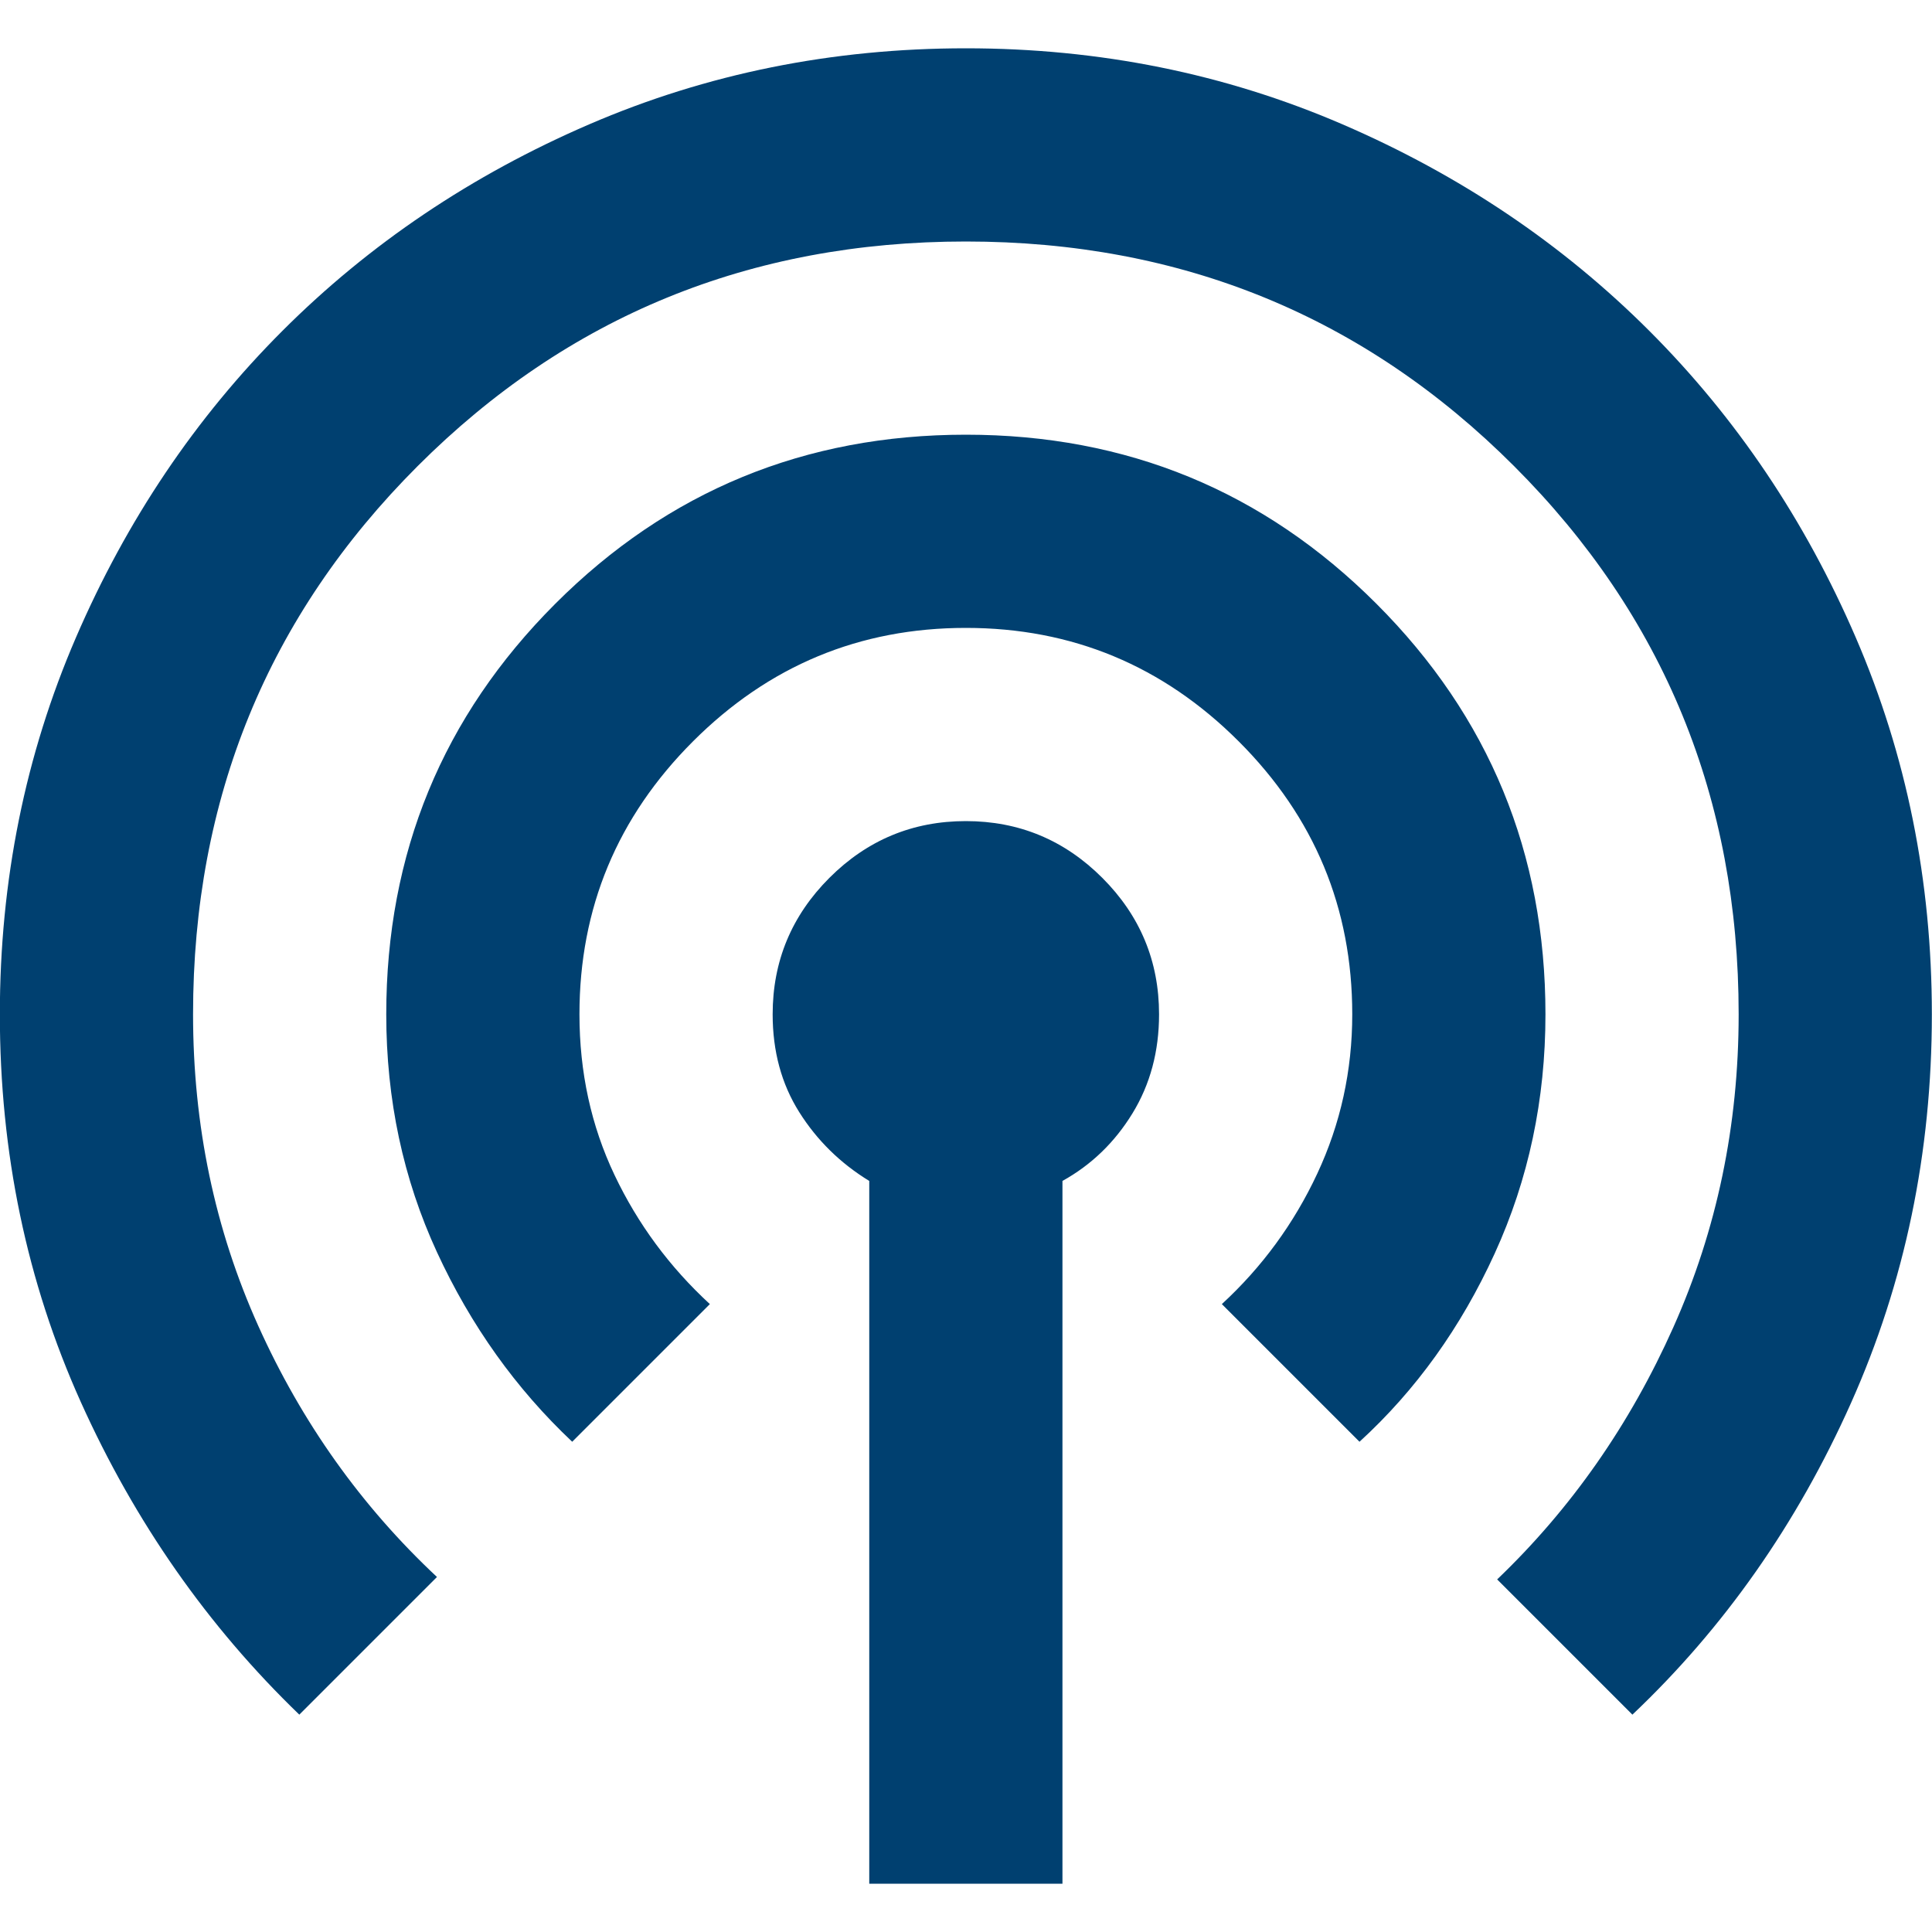
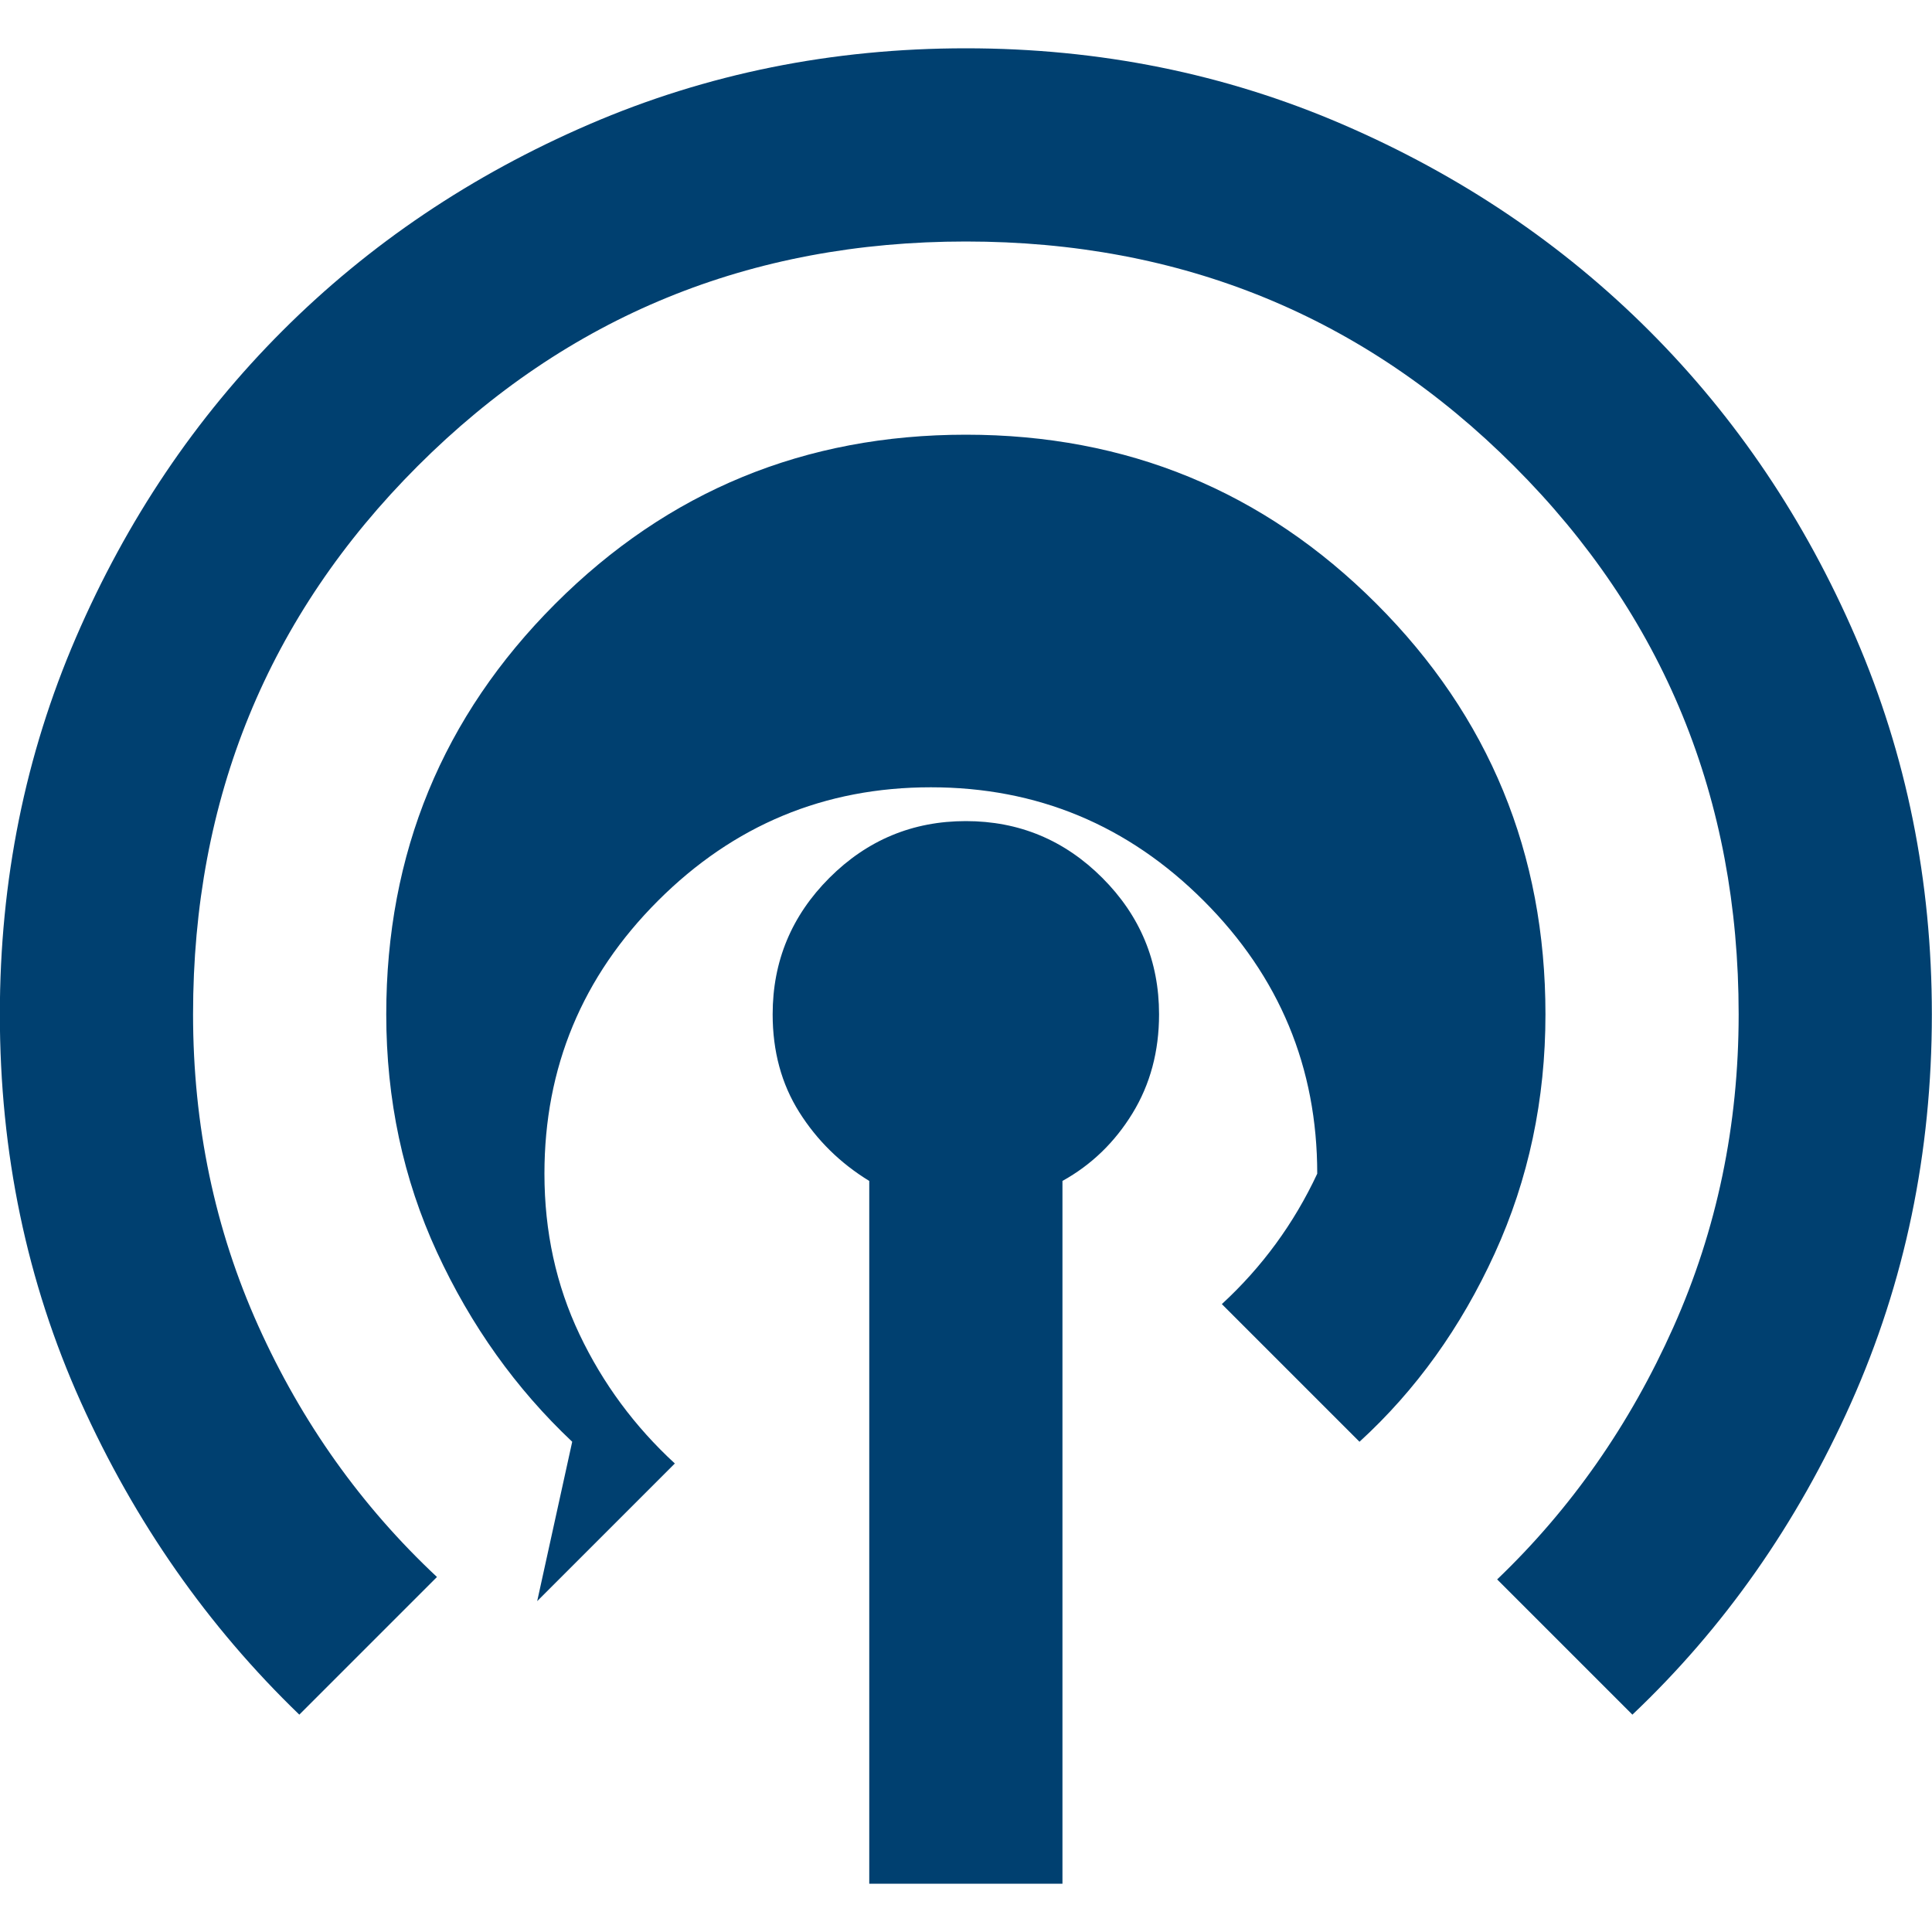
<svg xmlns="http://www.w3.org/2000/svg" id="a" viewBox="0 0 40 40">
-   <path d="M17.997,39v-14.55c-.6-.367-1.083-.842-1.45-1.425s-.55-1.258-.55-2.025c0-1.1.392-2.042,1.175-2.825s1.725-1.175,2.825-1.175,2.042.392,2.825,1.175,1.175,1.725,1.175,2.825c0,.767-.183,1.45-.55,2.05s-.85,1.067-1.45,1.4v14.55h-4ZM6.197,35.5c-1.9-1.833-3.408-3.992-4.525-6.475C.555,26.542-.003,23.867-.003,21-.003,18.233.522,15.633,1.572,13.2s2.475-4.55,4.275-6.35,3.917-3.225,6.35-4.275,5.033-1.575,7.8-1.575,5.367.525,7.8,1.575,4.55,2.475,6.35,4.275,3.225,3.917,4.275,6.35,1.575,5.033,1.575,7.8c0,2.867-.558,5.55-1.675,8.05s-2.625,4.65-4.525,6.45l-2.8-2.8c1.533-1.467,2.75-3.208,3.65-5.225s1.35-4.175,1.35-6.475c0-4.467-1.55-8.25-4.65-11.35s-6.883-4.65-11.35-4.65-8.25,1.55-11.35,4.65-4.65,6.883-4.65,11.35c0,2.3.45,4.45,1.35,6.45s2.133,3.733,3.7,5.2l-2.85,2.85ZM11.847,29.85c-1.167-1.1-2.1-2.408-2.8-3.925s-1.05-3.158-1.05-4.925c0-3.333,1.167-6.167,3.5-8.5s5.167-3.5,8.5-3.5,6.167,1.167,8.5,3.5,3.5,5.167,3.5,8.5c0,1.767-.35,3.417-1.05,4.95s-1.633,2.833-2.8,3.9l-2.85-2.85c.833-.767,1.492-1.667,1.975-2.7s.725-2.133.725-3.3c0-2.2-.783-4.083-2.35-5.65s-3.45-2.35-5.65-2.35-4.083.783-5.65,2.35-2.35,3.45-2.35,5.65c0,1.2.242,2.308.725,3.325s1.142,1.908,1.975,2.675l-2.85,2.85Z" fill="#004070" />
+   <path d="M17.997,39v-14.55c-.6-.367-1.083-.842-1.45-1.425s-.55-1.258-.55-2.025c0-1.1.392-2.042,1.175-2.825s1.725-1.175,2.825-1.175,2.042.392,2.825,1.175,1.175,1.725,1.175,2.825c0,.767-.183,1.45-.55,2.05s-.85,1.067-1.45,1.4v14.55h-4ZM6.197,35.5c-1.9-1.833-3.408-3.992-4.525-6.475C.555,26.542-.003,23.867-.003,21-.003,18.233.522,15.633,1.572,13.2s2.475-4.55,4.275-6.35,3.917-3.225,6.35-4.275,5.033-1.575,7.8-1.575,5.367.525,7.8,1.575,4.55,2.475,6.35,4.275,3.225,3.917,4.275,6.35,1.575,5.033,1.575,7.8c0,2.867-.558,5.55-1.675,8.05s-2.625,4.65-4.525,6.45l-2.8-2.8c1.533-1.467,2.75-3.208,3.65-5.225s1.35-4.175,1.35-6.475c0-4.467-1.55-8.25-4.65-11.35s-6.883-4.65-11.35-4.65-8.25,1.55-11.35,4.65-4.65,6.883-4.65,11.35c0,2.3.45,4.45,1.35,6.45s2.133,3.733,3.7,5.2l-2.85,2.85ZM11.847,29.85c-1.167-1.1-2.1-2.408-2.8-3.925s-1.05-3.158-1.05-4.925c0-3.333,1.167-6.167,3.5-8.5s5.167-3.5,8.5-3.5,6.167,1.167,8.5,3.5,3.5,5.167,3.5,8.5c0,1.767-.35,3.417-1.05,4.95s-1.633,2.833-2.8,3.9l-2.85-2.85c.833-.767,1.492-1.667,1.975-2.7c0-2.2-.783-4.083-2.35-5.65s-3.45-2.35-5.65-2.35-4.083.783-5.65,2.35-2.35,3.45-2.35,5.65c0,1.2.242,2.308.725,3.325s1.142,1.908,1.975,2.675l-2.85,2.85Z" fill="#004070" />
</svg>